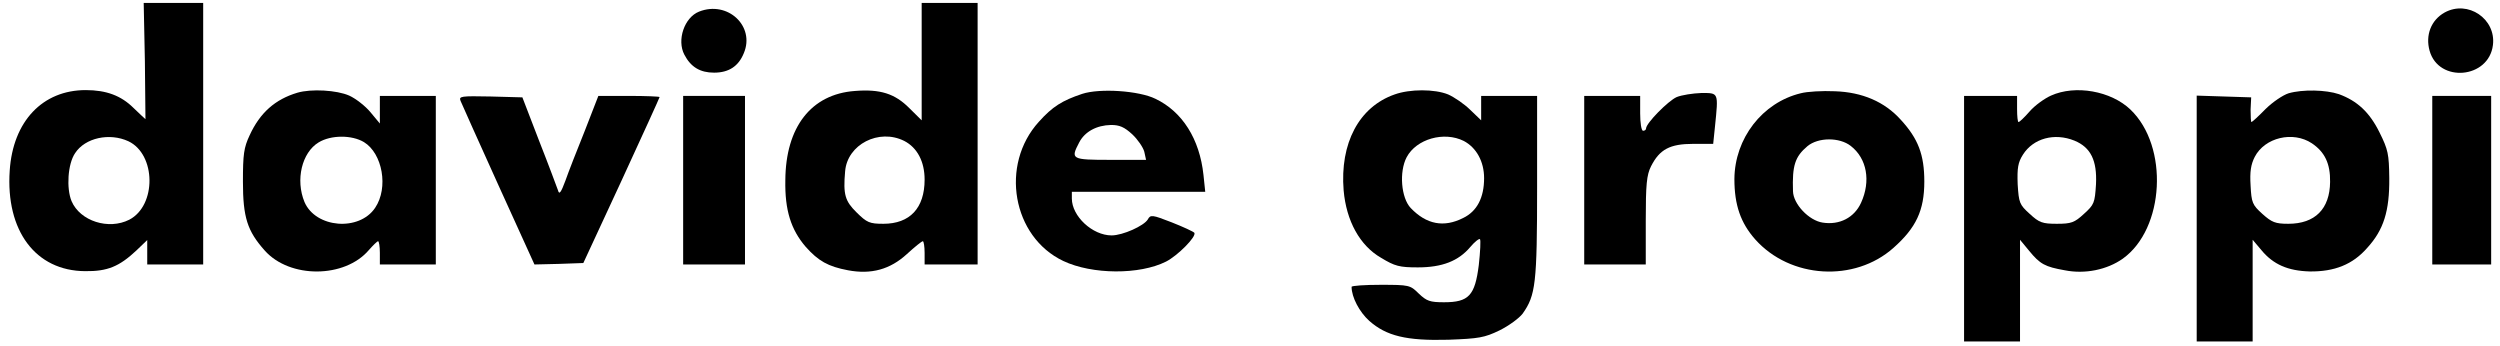
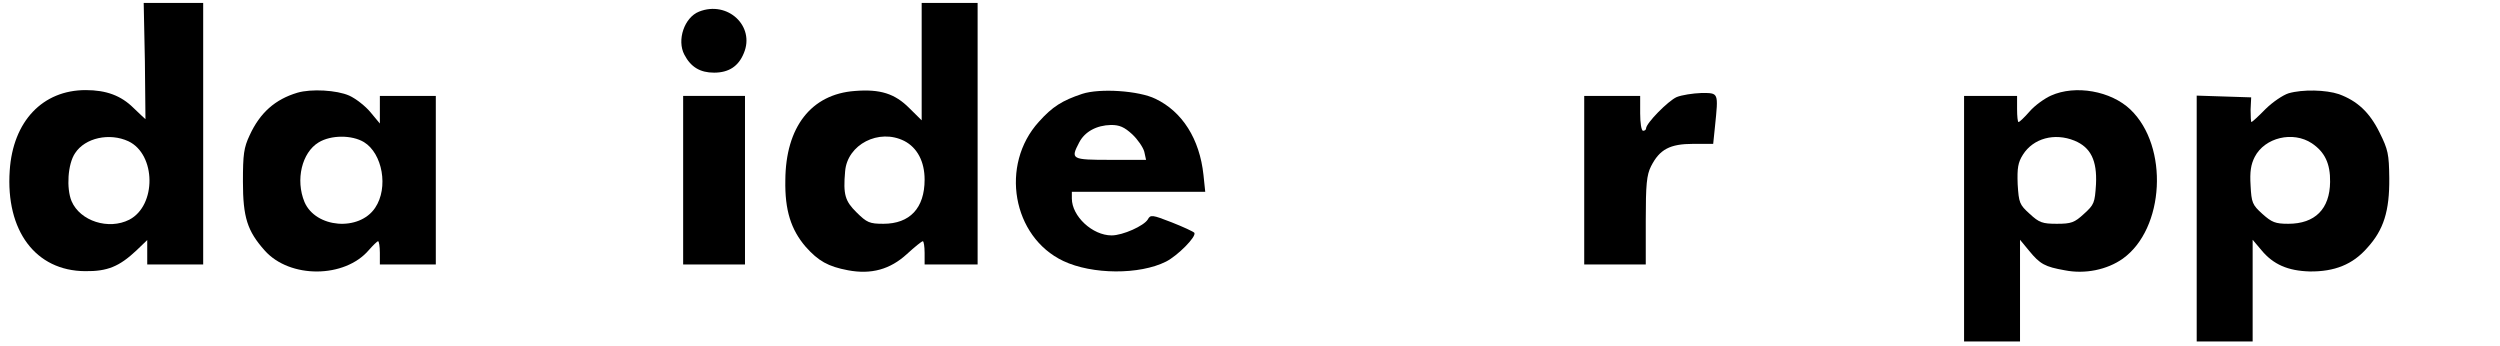
<svg xmlns="http://www.w3.org/2000/svg" width="253" height="35" viewBox="0 0 253 35" fill="none">
  <g clip-path="url(#clip0_1_2)">
    <path d="M14.662 6.176C14.691 9.412 14.721 12.059 14.721 12.059C14.691 12.059 14.155 11.529 13.499 10.912C12.248 9.676 10.758 9.118 8.672 9.118C4.321 9.118 1.311 12.265 0.983 17.265C0.566 23.353 3.606 27.412 8.612 27.441C10.877 27.471 12.069 26.971 13.797 25.353L14.9 24.294V25.529V26.765H17.731H20.562V13.529V0.294H17.552H14.542L14.662 6.176ZM12.993 14.294C15.794 15.618 15.854 20.794 13.082 22.235C10.996 23.294 8.106 22.382 7.241 20.353C6.705 19.059 6.854 16.588 7.599 15.5C8.612 13.941 11.085 13.412 12.993 14.294Z" fill="black" />
    <path d="M93.273 6.235V12.177L92.022 10.941C90.561 9.471 89.072 9 86.509 9.206C82.098 9.529 79.506 12.853 79.476 18.235C79.416 21.265 80.042 23.235 81.532 24.971C82.814 26.412 83.797 26.971 85.823 27.353C88.177 27.794 90.085 27.265 91.783 25.706C92.558 25 93.273 24.412 93.392 24.412C93.482 24.412 93.571 24.941 93.571 25.588V26.765H96.253H98.935V13.529V0.294H96.104H93.273V6.235ZM91.515 14.265C92.826 14.941 93.571 16.353 93.571 18.177C93.571 21.059 92.081 22.647 89.399 22.647C87.999 22.647 87.731 22.529 86.688 21.5C85.525 20.353 85.317 19.706 85.525 17.353C85.734 14.618 88.952 12.971 91.515 14.265Z" fill="black" />
    <path d="M70.745 1.176C69.255 1.765 68.48 4.059 69.255 5.529C69.91 6.794 70.864 7.353 72.264 7.353C73.754 7.353 74.738 6.706 75.274 5.382C76.436 2.647 73.635 0.029 70.745 1.176Z" fill="black" />
-     <path d="M247.398 1.265C246.027 2.029 245.431 3.559 245.878 5.147C246.802 8.412 251.868 7.971 252.285 4.559C252.613 1.912 249.752 -0.029 247.398 1.265Z" fill="black" />
    <path d="M30.098 9.382C27.833 10.059 26.313 11.412 25.27 13.677C24.674 14.941 24.585 15.618 24.585 18.382C24.585 22 25.032 23.382 26.79 25.353C29.323 28.206 34.896 28.177 37.339 25.294C37.756 24.823 38.173 24.412 38.263 24.412C38.352 24.412 38.442 24.941 38.442 25.588V26.765H41.273H44.104V18.235V9.706H41.273H38.442V11.088V12.5L37.488 11.353C36.981 10.735 35.998 9.971 35.343 9.676C34.091 9.118 31.498 8.971 30.098 9.382ZM36.833 14.382C38.71 15.529 39.336 19 37.965 21.029C36.356 23.441 31.945 23.088 30.813 20.441C29.889 18.206 30.545 15.441 32.243 14.412C33.495 13.647 35.611 13.647 36.833 14.382Z" fill="black" />
    <path d="M109.514 9.5C107.488 10.177 106.504 10.794 105.134 12.323C101.17 16.677 102.452 23.971 107.607 26.412C110.527 27.794 115.325 27.823 118.007 26.471C119.169 25.882 121.106 23.941 120.868 23.559C120.778 23.441 119.765 22.971 118.573 22.5C116.606 21.735 116.428 21.706 116.159 22.206C115.772 22.853 113.627 23.823 112.494 23.823C110.557 23.823 108.471 21.882 108.471 20.088V19.412H115.206H121.97L121.792 17.706C121.404 14.059 119.646 11.294 116.934 10C115.265 9.176 111.302 8.912 109.514 9.5ZM114.58 13.588C115.146 14.118 115.683 14.912 115.802 15.353L115.981 16.177H112.375C108.412 16.177 108.322 16.118 109.216 14.412C109.782 13.323 110.974 12.677 112.435 12.647C113.299 12.647 113.775 12.853 114.58 13.588Z" fill="black" />
-     <path d="M141.132 9.559C137.526 10.823 135.589 14.5 135.976 19.265C136.244 22.353 137.615 24.853 139.761 26.088C141.161 26.941 141.638 27.059 143.486 27.059C145.959 27.059 147.598 26.412 148.79 25C149.237 24.471 149.684 24.118 149.774 24.206C149.863 24.294 149.803 25.471 149.654 26.823C149.267 29.912 148.641 30.588 146.138 30.588C144.708 30.588 144.38 30.471 143.575 29.706C142.711 28.853 142.622 28.823 139.731 28.823C138.122 28.823 136.781 28.912 136.781 29.029C136.781 30.088 137.585 31.588 138.569 32.471C140.297 34 142.324 34.5 146.585 34.382C149.654 34.265 150.221 34.176 151.74 33.441C152.694 32.971 153.737 32.206 154.095 31.735C155.406 29.882 155.555 28.706 155.555 18.912V9.706H152.724H149.893V10.941V12.177L148.79 11.118C148.164 10.5 147.151 9.824 146.555 9.559C145.184 9 142.681 9 141.132 9.559ZM148.135 14.265C149.416 14.941 150.191 16.353 150.191 18.029C150.191 20 149.476 21.382 148.075 22.059C146.108 23.059 144.35 22.706 142.771 21.059C141.787 20.029 141.579 17.382 142.353 15.912C143.337 14.059 146.138 13.265 148.135 14.265Z" fill="black" />
-     <path d="M182.226 9.441C178.352 10.382 175.55 14 175.521 18.118C175.521 20.735 176.146 22.559 177.636 24.235C181.183 28.206 187.679 28.588 191.613 25.088C193.907 23.059 194.741 21.294 194.741 18.382C194.741 15.647 194.116 14.029 192.357 12.118C190.719 10.294 188.454 9.324 185.682 9.235C184.431 9.176 182.881 9.265 182.226 9.441ZM187.292 14.765C188.931 16.029 189.348 18.323 188.335 20.529C187.649 22.029 186.159 22.794 184.461 22.529C183.06 22.323 181.481 20.647 181.451 19.353C181.361 16.735 181.659 15.853 182.911 14.794C184.014 13.882 186.159 13.882 187.292 14.765Z" fill="black" />
    <path d="M207.555 9.676C206.9 9.971 205.916 10.677 205.41 11.265C204.873 11.882 204.367 12.353 204.277 12.353C204.188 12.353 204.128 11.765 204.128 11.029V9.706H201.446H198.764V22.118V34.559H201.595H204.426V29.412V24.265L205.35 25.382C206.453 26.735 206.959 27 208.956 27.353C211.012 27.765 213.247 27.294 214.827 26.177C219.058 23.147 219.505 14.823 215.601 11.088C213.635 9.206 210.029 8.559 207.555 9.676ZM209.939 14.235C211.578 14.912 212.234 16.235 212.115 18.647C211.996 20.529 211.936 20.706 210.893 21.647C209.939 22.529 209.612 22.647 208.151 22.647C206.691 22.647 206.363 22.529 205.41 21.647C204.367 20.706 204.307 20.529 204.188 18.647C204.128 17 204.218 16.441 204.724 15.647C205.767 14 207.913 13.412 209.939 14.235Z" fill="black" />
    <path d="M231.604 9.441C231.038 9.618 229.995 10.323 229.279 11.029C228.564 11.765 227.909 12.353 227.849 12.353C227.789 12.353 227.76 11.794 227.76 11.088L227.819 9.853L225.078 9.765L222.306 9.676V22.118V34.559H225.137H227.968V29.412V24.265L228.862 25.323C230.054 26.765 231.544 27.412 233.749 27.471C236.253 27.5 238.1 26.765 239.56 25.088C241.229 23.265 241.825 21.353 241.795 18.029C241.766 15.588 241.676 15.147 240.812 13.412C239.799 11.353 238.547 10.206 236.7 9.529C235.388 9.088 233.034 9.029 231.604 9.441ZM233.958 14.5C235.269 15.382 235.835 16.559 235.806 18.412C235.776 21.147 234.286 22.647 231.574 22.647C230.263 22.647 229.905 22.5 228.952 21.647C227.938 20.735 227.849 20.5 227.76 18.794C227.67 17.382 227.789 16.647 228.177 15.882C229.19 13.912 232.051 13.235 233.958 14.5Z" fill="black" />
    <path d="M169.68 9.824C168.816 10.206 166.581 12.471 166.581 13C166.581 13.118 166.462 13.235 166.283 13.235C166.104 13.235 165.985 12.441 165.985 11.471V9.706H163.154H160.323V18.235V26.765H163.422H166.551V22.323C166.551 18.677 166.64 17.706 167.087 16.823C167.951 15.118 168.994 14.559 171.349 14.559H173.375L173.554 12.823C173.911 9.324 173.941 9.412 172.183 9.412C171.319 9.441 170.186 9.618 169.68 9.824Z" fill="black" />
-     <path d="M46.607 10.206C46.726 10.5 48.454 14.353 50.451 18.765L54.087 26.765L56.56 26.706L59.033 26.618L62.907 18.265C65.023 13.677 66.751 9.882 66.751 9.824C66.751 9.765 65.351 9.706 63.652 9.706H60.553L59.182 13.235C58.407 15.147 57.514 17.441 57.216 18.294C56.769 19.5 56.59 19.735 56.471 19.265C56.351 18.941 55.517 16.677 54.563 14.265L52.865 9.853L49.646 9.765C46.637 9.706 46.428 9.735 46.607 10.206Z" fill="black" />
    <path d="M69.135 18.235V26.765H72.264H75.393V18.235V9.706H72.264H69.135V18.235Z" fill="black" />
-     <path d="M246.146 18.235V26.765H249.126H252.106V18.235V9.706H249.126H246.146V18.235Z" fill="black" />
  </g>
  <defs>
    <clipPath id="clip0_1_2">
      <rect width="253" height="35" fill="white" />
    </clipPath>
  </defs>
</svg>